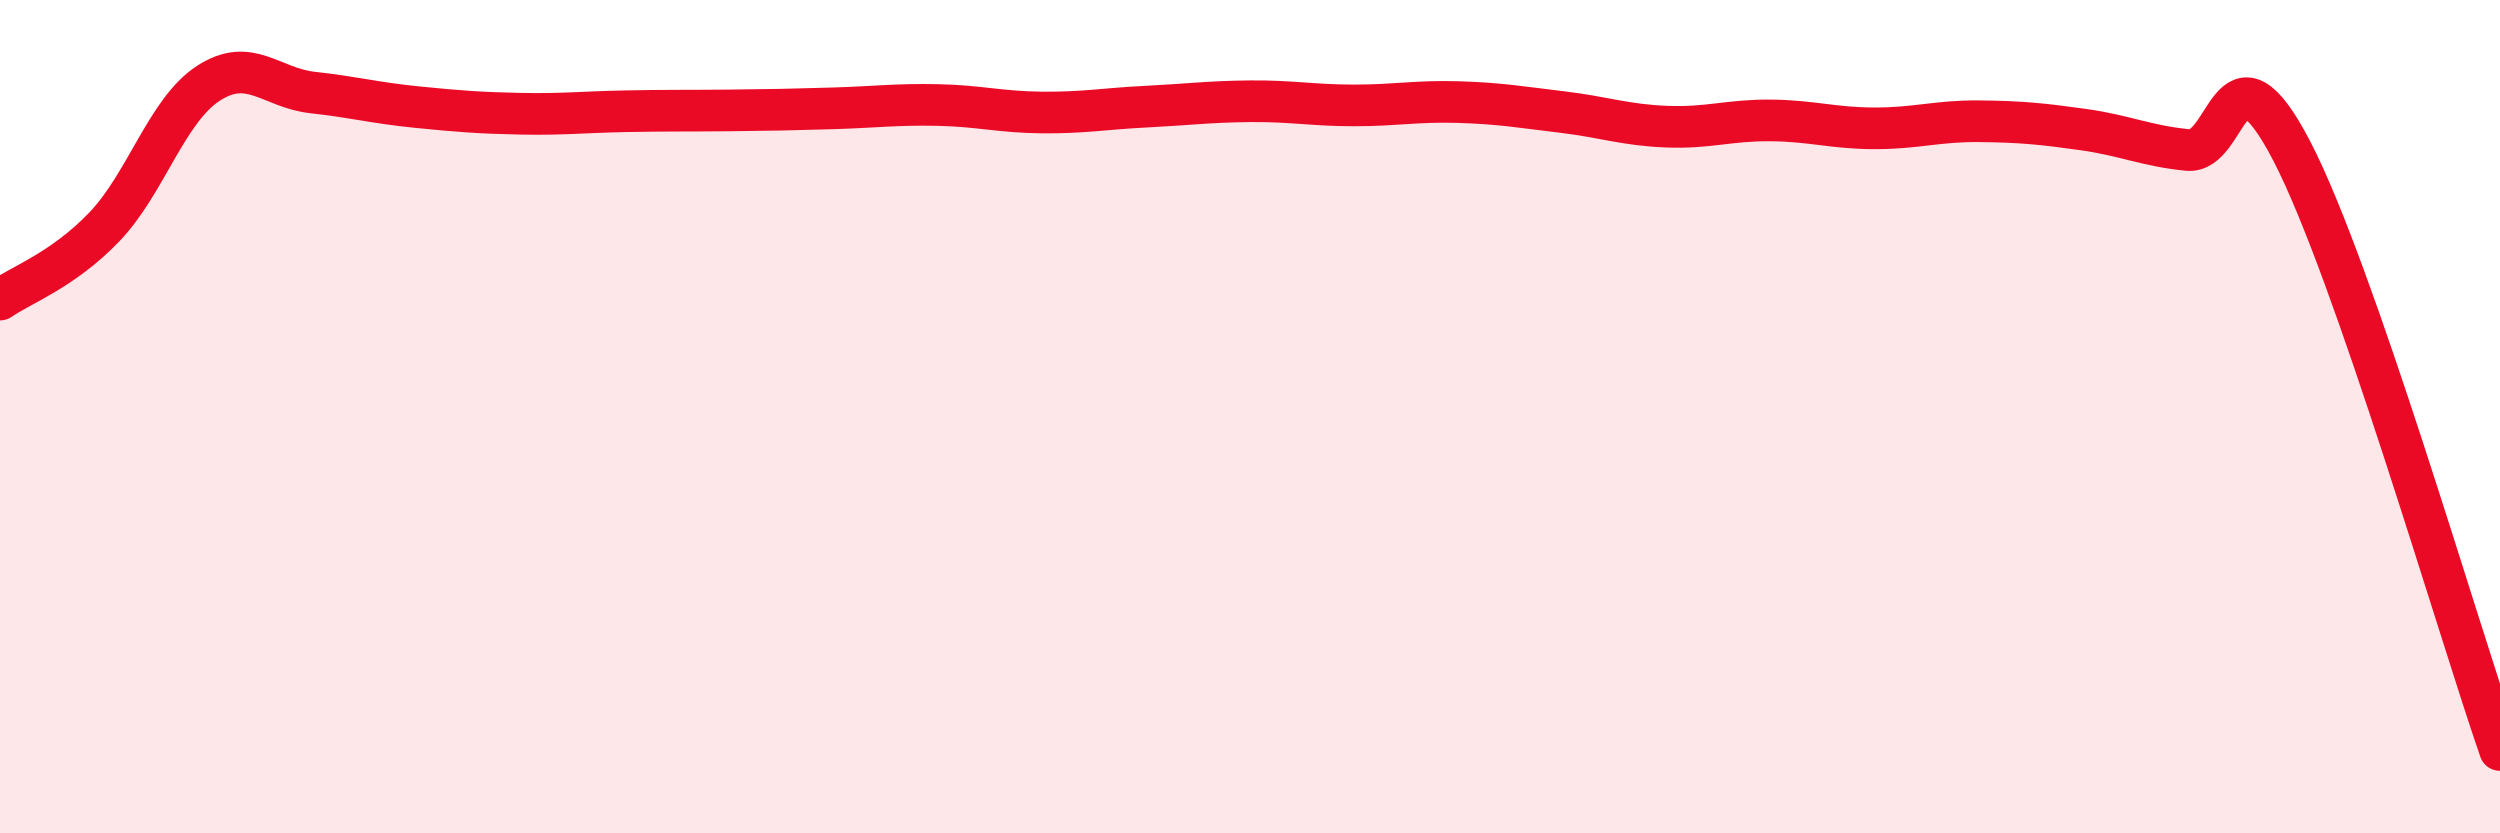
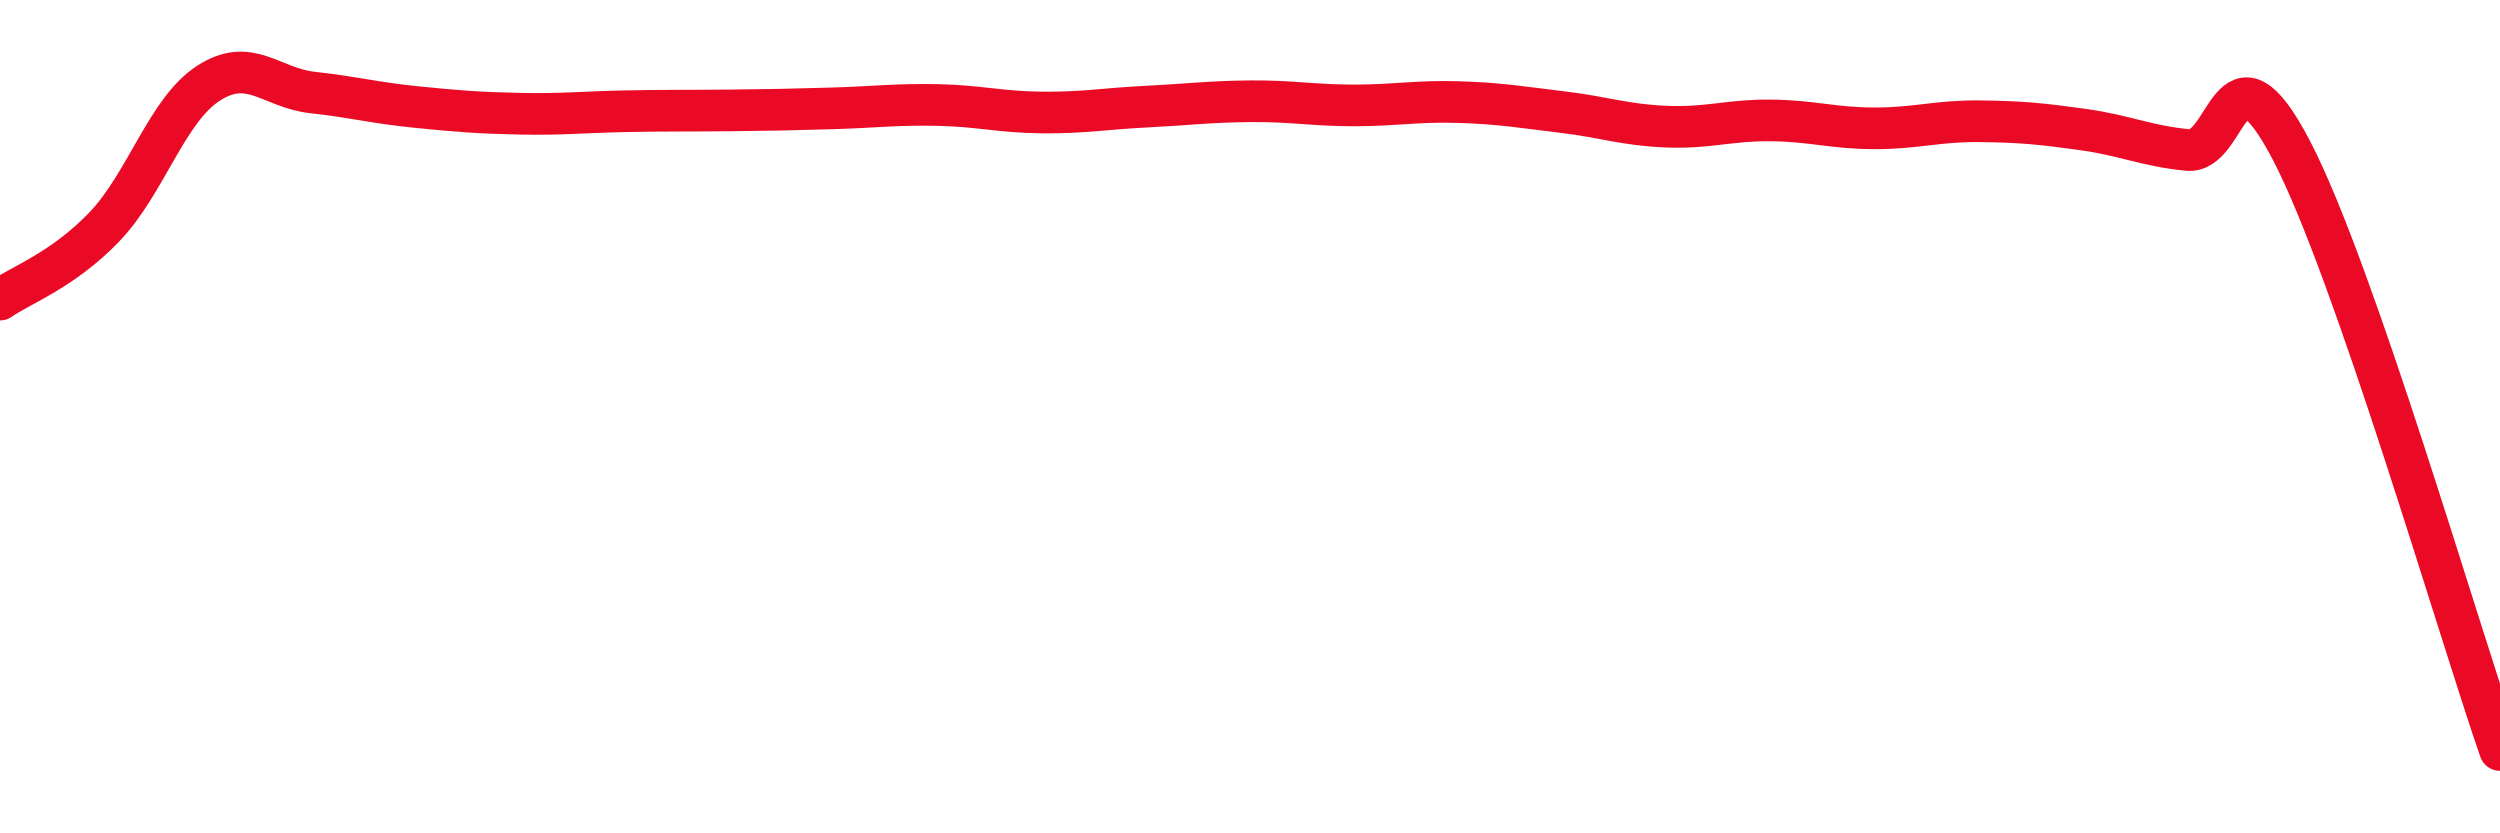
<svg xmlns="http://www.w3.org/2000/svg" width="60" height="20" viewBox="0 0 60 20">
-   <path d="M 0,7.19 C 0.5,6.84 1.5,6.49 2.5,5.45 C 3.5,4.41 4,2.65 5,2 C 6,1.35 6.5,2.11 7.5,2.22 C 8.5,2.33 9,2.47 10,2.57 C 11,2.67 11.5,2.71 12.5,2.73 C 13.5,2.75 14,2.69 15,2.67 C 16,2.65 16.5,2.66 17.5,2.65 C 18.5,2.64 19,2.63 20,2.6 C 21,2.57 21.5,2.5 22.5,2.52 C 23.5,2.54 24,2.69 25,2.7 C 26,2.71 26.5,2.61 27.5,2.56 C 28.5,2.51 29,2.44 30,2.43 C 31,2.42 31.5,2.53 32.5,2.53 C 33.5,2.53 34,2.42 35,2.45 C 36,2.48 36.5,2.57 37.5,2.69 C 38.5,2.81 39,3 40,3.04 C 41,3.08 41.5,2.88 42.5,2.89 C 43.5,2.9 44,3.08 45,3.08 C 46,3.08 46.5,2.9 47.5,2.91 C 48.5,2.92 49,2.97 50,3.11 C 51,3.25 51.5,3.5 52.5,3.6 C 53.5,3.7 53.5,0.74 55,3.62 C 56.5,6.5 59,15.12 60,18L60 20L0 20Z" fill="#EB0A25" opacity="0.1" stroke-linecap="round" stroke-linejoin="round" />
  <path d="M 0,7.19 C 0.5,6.84 1.5,6.49 2.5,5.45 C 3.5,4.41 4,2.65 5,2 C 6,1.35 6.5,2.11 7.5,2.22 C 8.5,2.33 9,2.47 10,2.57 C 11,2.67 11.5,2.71 12.5,2.73 C 13.5,2.75 14,2.69 15,2.67 C 16,2.65 16.5,2.66 17.5,2.65 C 18.5,2.64 19,2.63 20,2.6 C 21,2.57 21.5,2.5 22.5,2.52 C 23.5,2.54 24,2.69 25,2.7 C 26,2.71 26.5,2.61 27.5,2.56 C 28.5,2.51 29,2.44 30,2.43 C 31,2.42 31.5,2.53 32.5,2.53 C 33.5,2.53 34,2.42 35,2.45 C 36,2.48 36.5,2.57 37.5,2.69 C 38.5,2.81 39,3 40,3.04 C 41,3.08 41.5,2.88 42.5,2.89 C 43.5,2.9 44,3.08 45,3.08 C 46,3.08 46.5,2.9 47.5,2.91 C 48.5,2.92 49,2.97 50,3.11 C 51,3.25 51.5,3.5 52.5,3.6 C 53.5,3.7 53.5,0.74 55,3.62 C 56.5,6.5 59,15.12 60,18" stroke="#EB0A25" stroke-width="1" fill="none" stroke-linecap="round" stroke-linejoin="round" />
</svg>